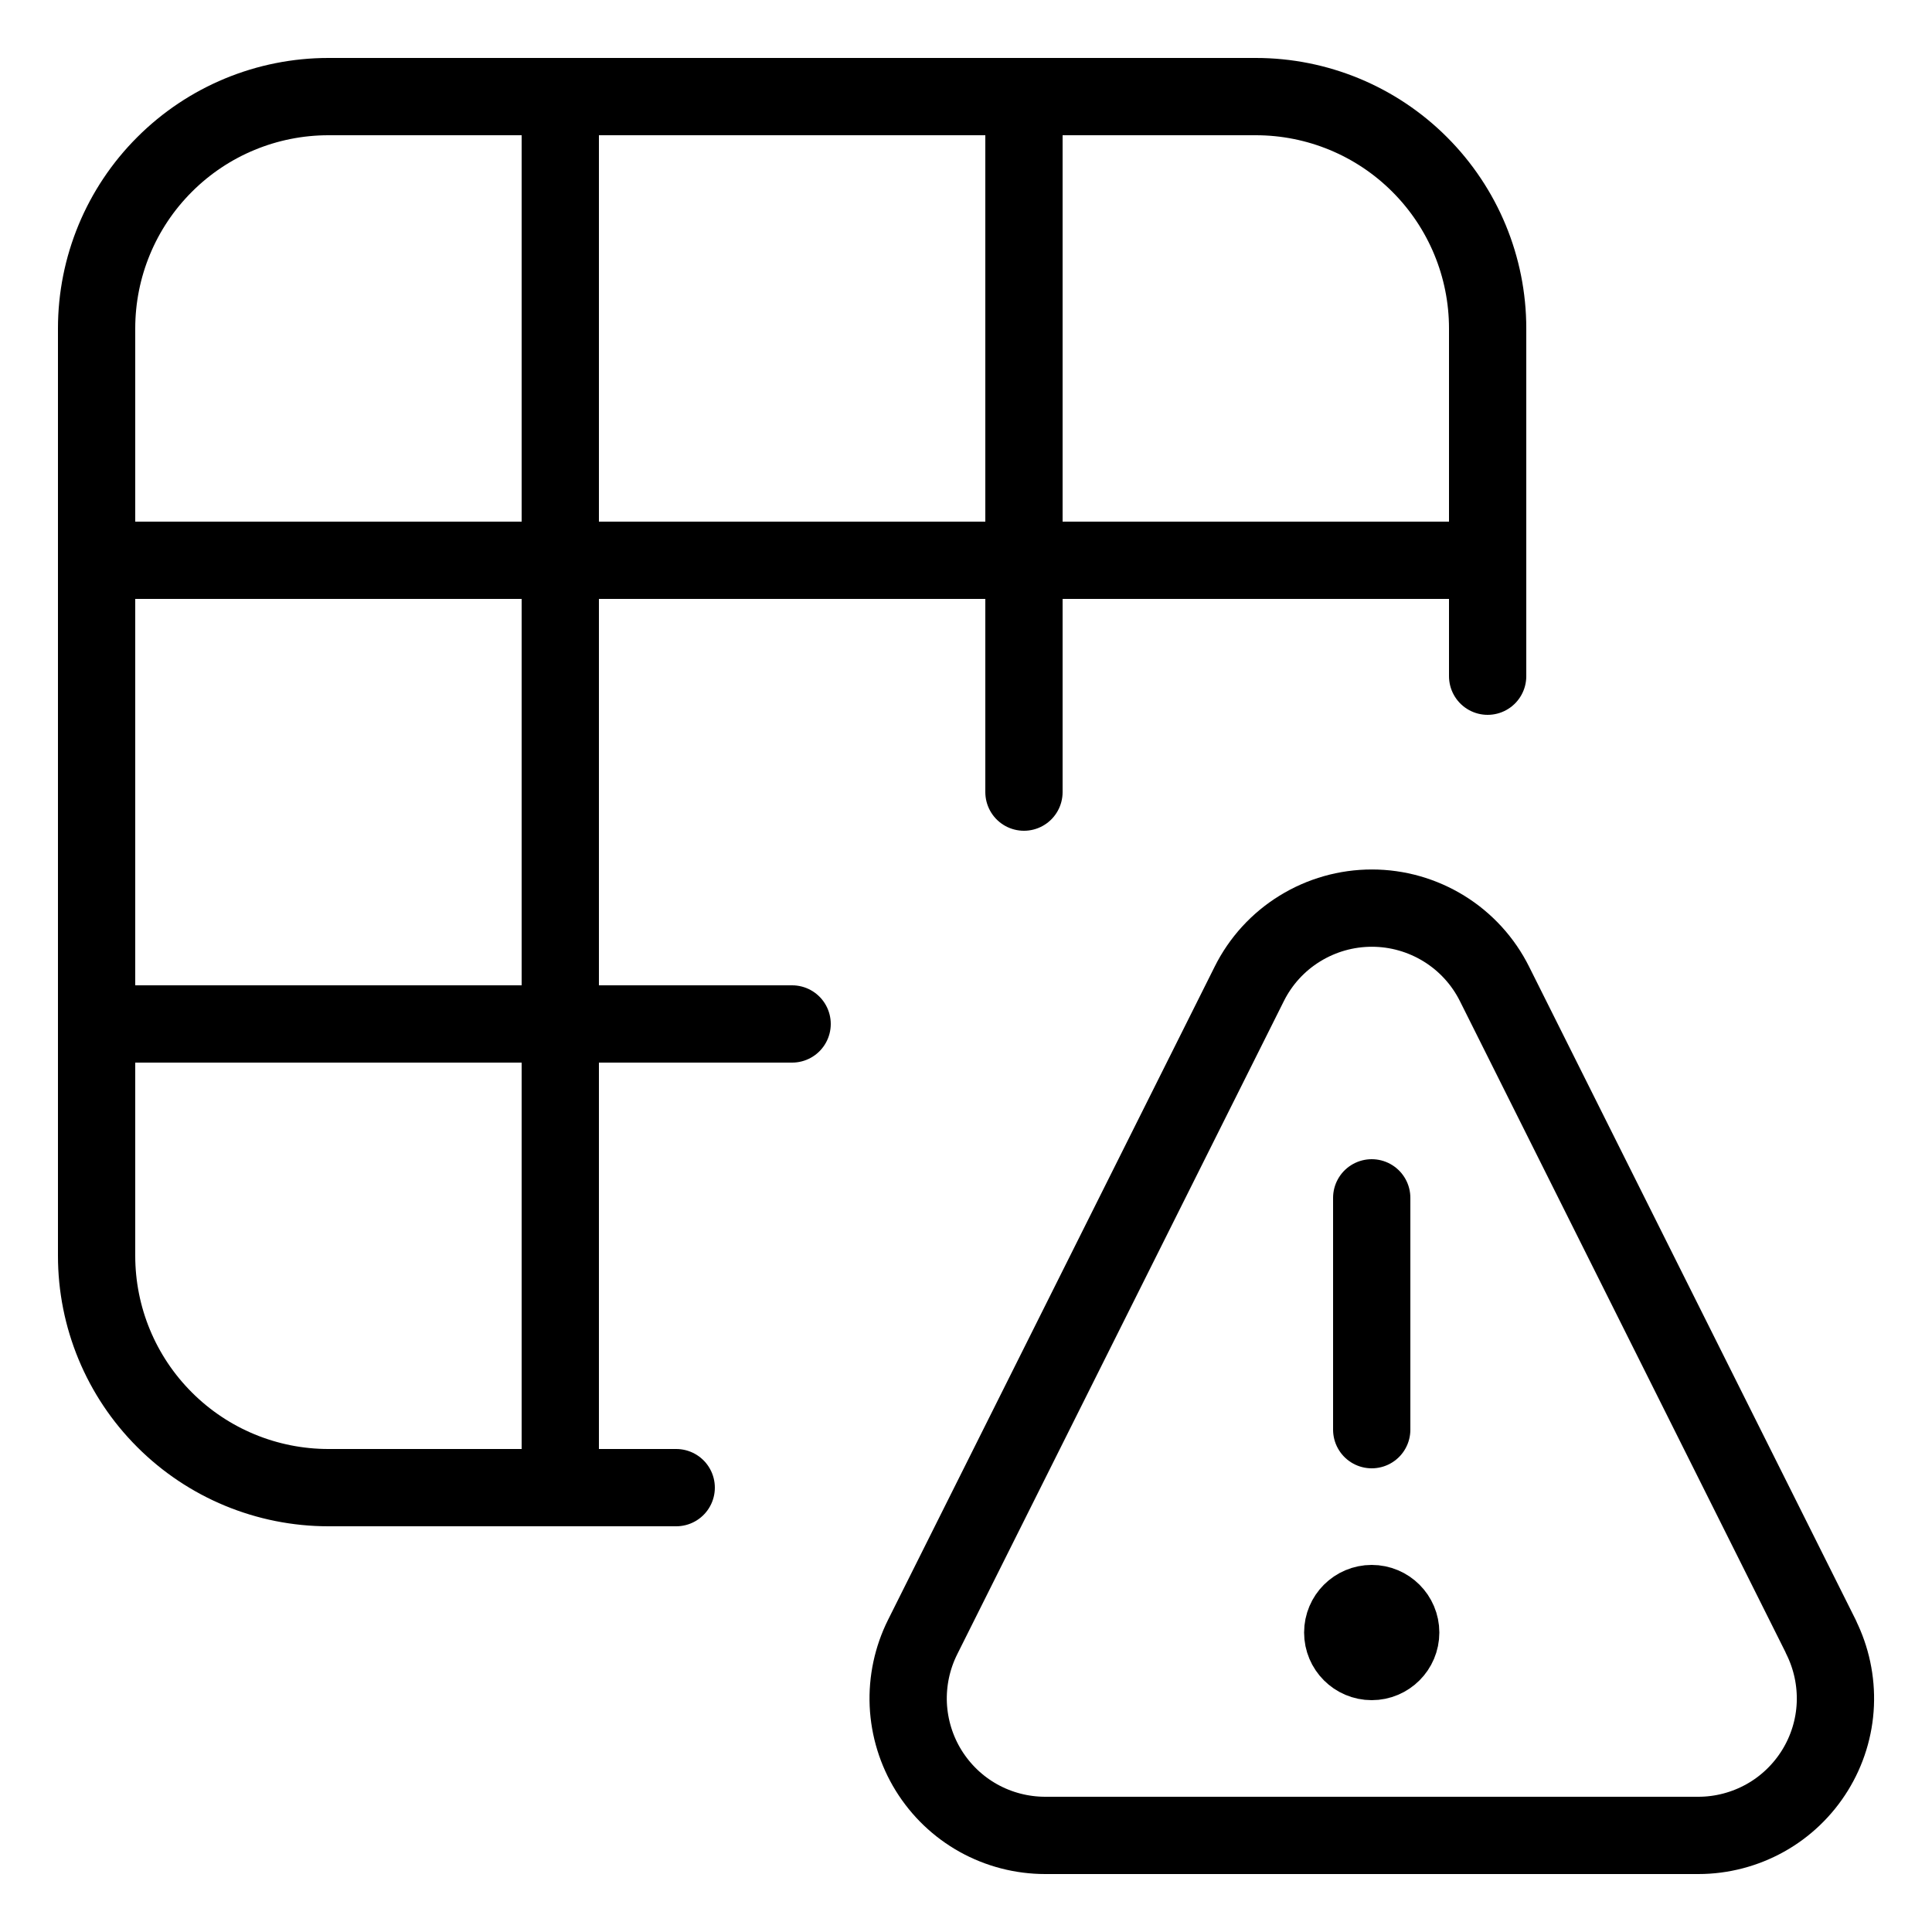
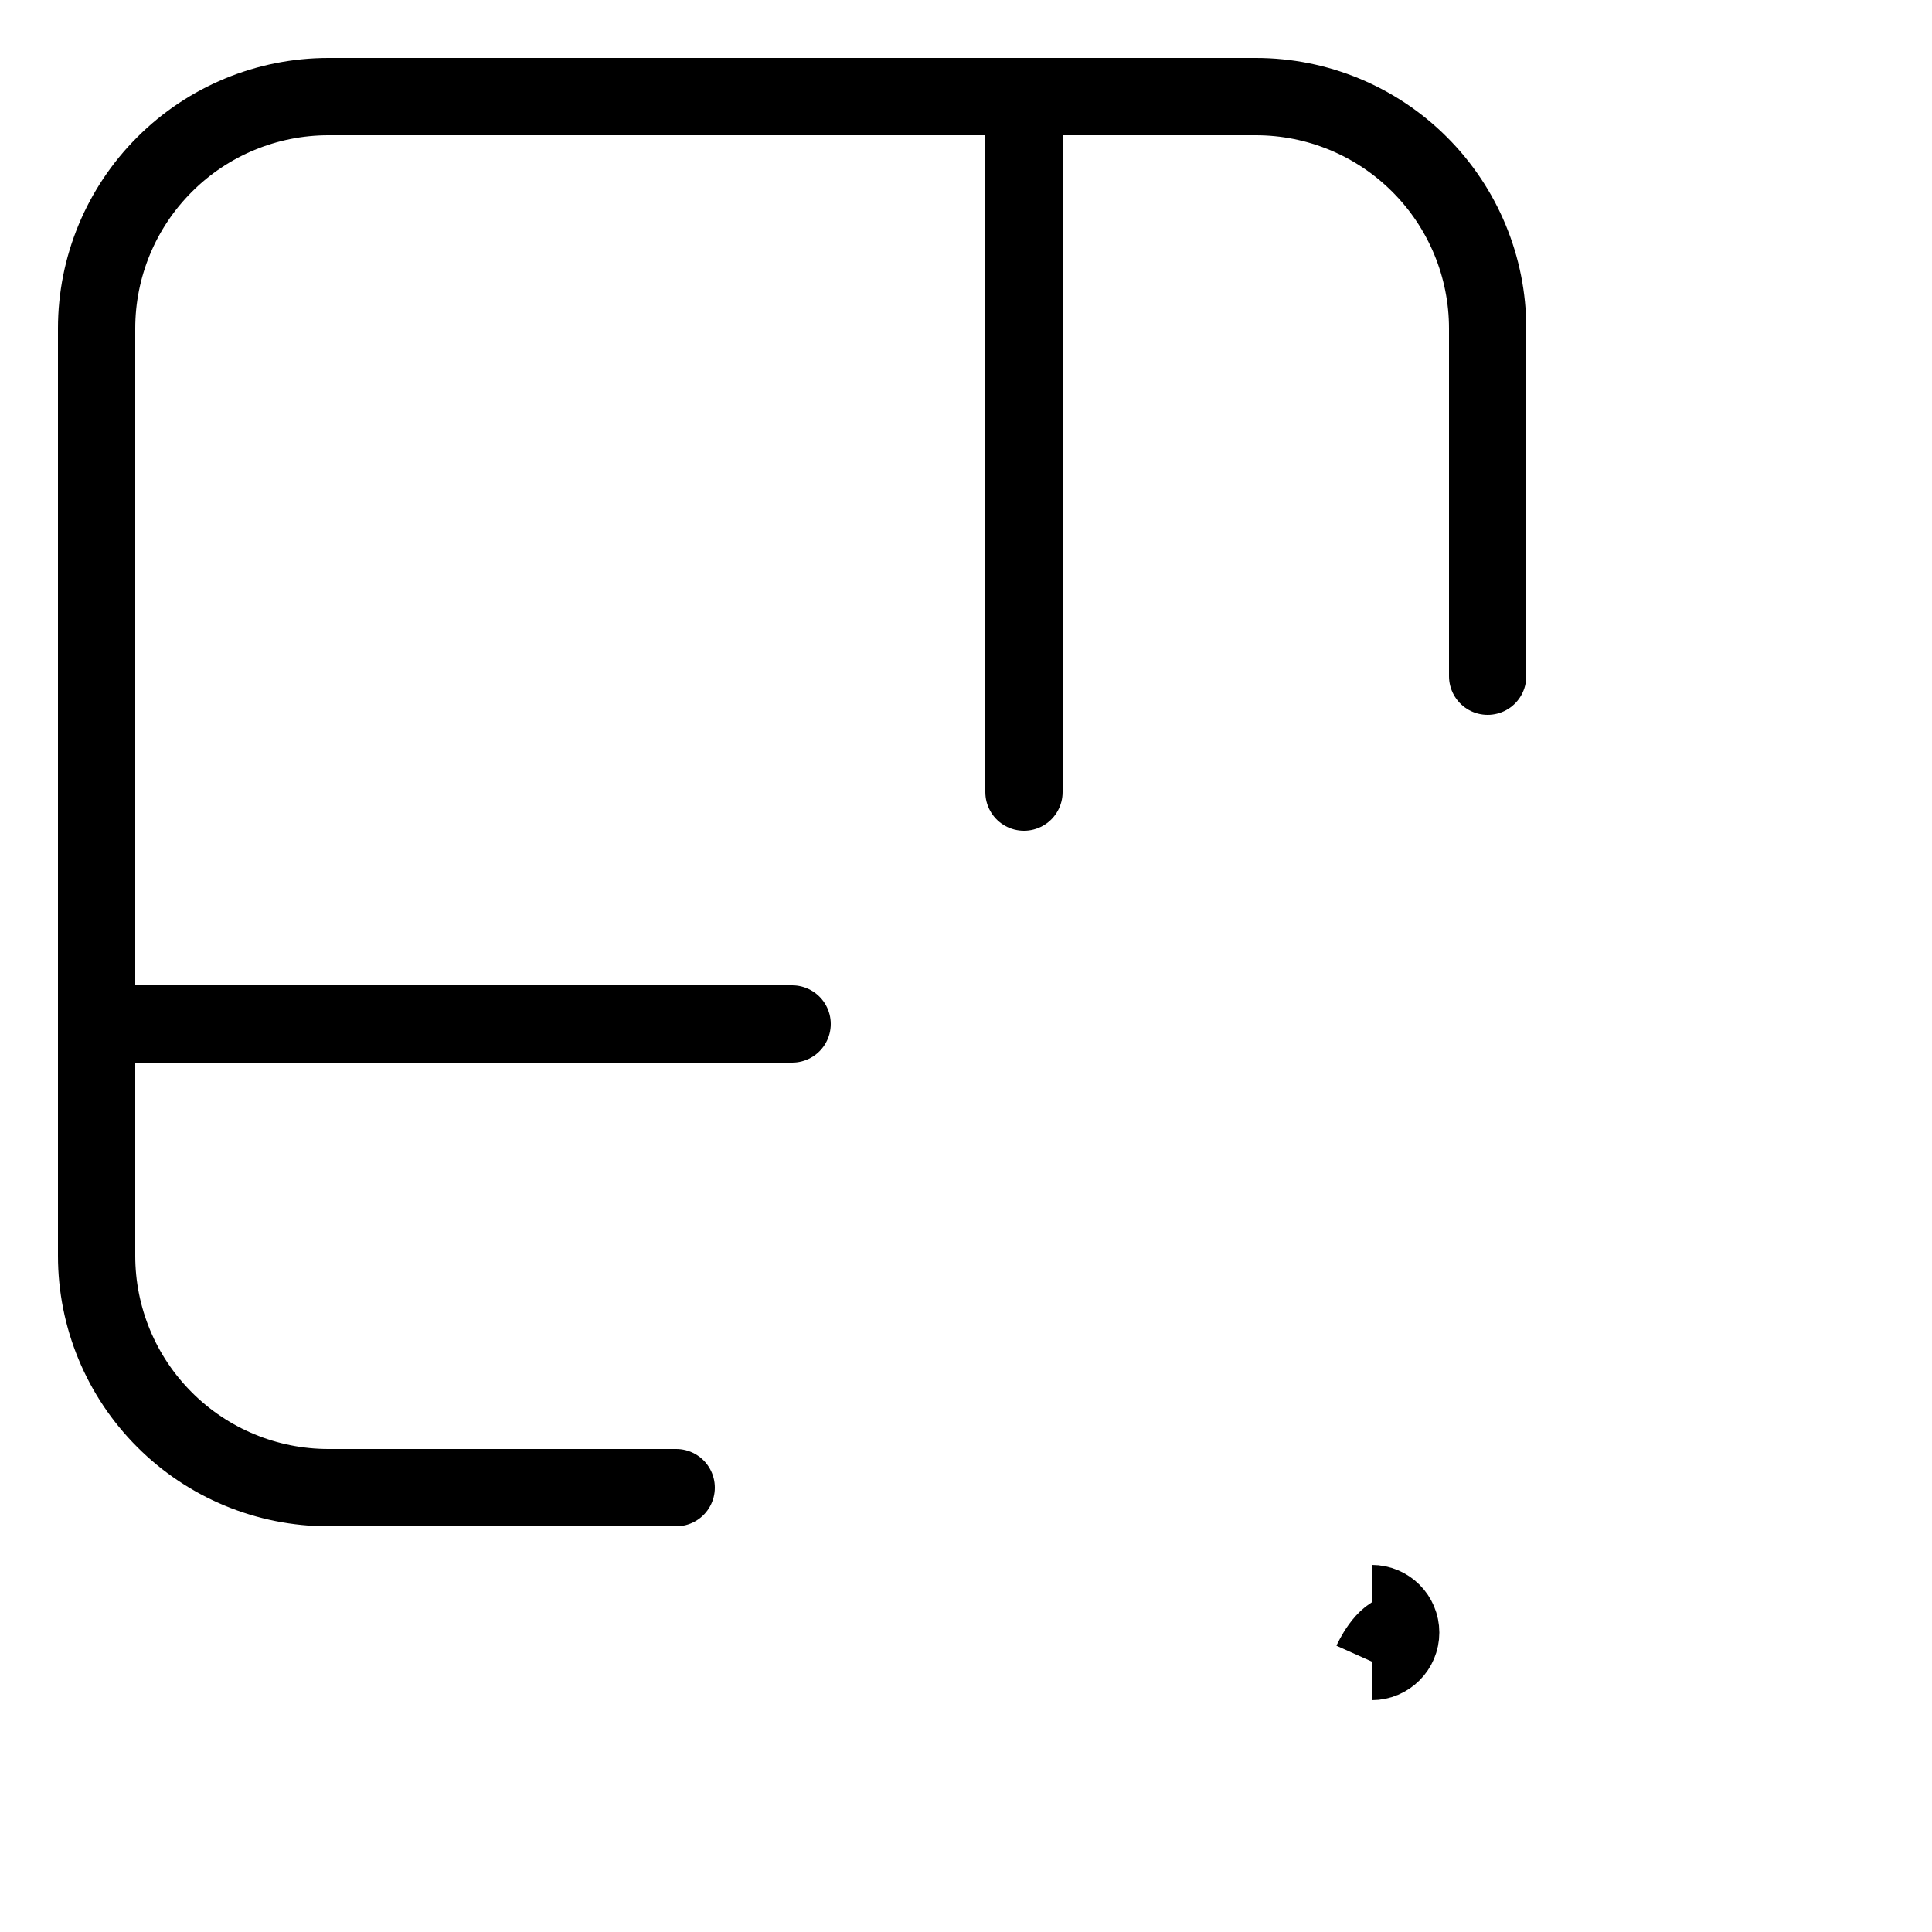
<svg xmlns="http://www.w3.org/2000/svg" width="25" height="25" id="Layers-Grid-Warning--Streamline-Ultimate" viewBox="-0.5 -0.5 25 25" fill="none">
  <desc>
    Layers Grid Warning Streamline Icon: https://streamlinehq.com
  </desc>
  <path stroke-width="1" d="M8.25 18.75h-4.5c-0.796 0 -1.559 -0.316 -2.121 -0.879C1.066 17.309 0.75 16.546 0.75 15.75v-12c0 -0.796 0.316 -1.559 0.879 -2.121C2.191 1.066 2.954 0.75 3.75 0.75h12c0.796 0 1.559 0.316 2.121 0.879 0.563 0.563 0.879 1.326 0.879 2.121v4.5" stroke-linejoin="round" stroke-linecap="round" stroke="#000000" />
-   <path stroke-width="1" d="M6.75 0.75v18" stroke-linejoin="round" stroke-linecap="round" stroke="#000000" />
  <path stroke-width="1" d="M12.75 0.75v9" stroke-linejoin="round" stroke-linecap="round" stroke="#000000" />
-   <path stroke-width="1" d="M18.75 6.75h-18" stroke-linejoin="round" stroke-linecap="round" stroke="#000000" />
  <path stroke-width="1" d="M9.75 12.75h-9" stroke-linejoin="round" stroke-linecap="round" stroke="#000000" />
-   <path stroke-width="1" d="M17.25 21c-0.207 0 -0.375 -0.168 -0.375 -0.375s0.168 -0.375 0.375 -0.375" stroke="#000000" />
+   <path stroke-width="1" d="M17.25 21s0.168 -0.375 0.375 -0.375" stroke="#000000" />
  <path stroke-width="1" d="M17.25 21c0.207 0 0.375 -0.168 0.375 -0.375s-0.168 -0.375 -0.375 -0.375" stroke="#000000" />
-   <path stroke-width="1" d="M17.25 18v-3" stroke-linejoin="round" stroke-linecap="round" stroke="#000000" />
-   <path stroke-width="1" d="M23.063 20.682c0.135 0.271 0.199 0.571 0.186 0.873 -0.013 0.302 -0.104 0.596 -0.263 0.853 -0.159 0.257 -0.381 0.47 -0.645 0.617 -0.264 0.147 -0.562 0.225 -0.864 0.225h-8.452c-0.302 0 -0.6 -0.077 -0.864 -0.224 -0.264 -0.147 -0.486 -0.36 -0.645 -0.617 -0.159 -0.257 -0.249 -0.551 -0.263 -0.853 -0.013 -0.302 0.051 -0.603 0.186 -0.873l4.226 -8.451c0.147 -0.295 0.373 -0.543 0.654 -0.716 0.28 -0.173 0.603 -0.265 0.933 -0.265s0.652 0.092 0.933 0.265c0.28 0.173 0.507 0.421 0.654 0.716l4.226 8.451Z" stroke-linejoin="round" stroke-linecap="round" stroke="#000000" />
</svg>